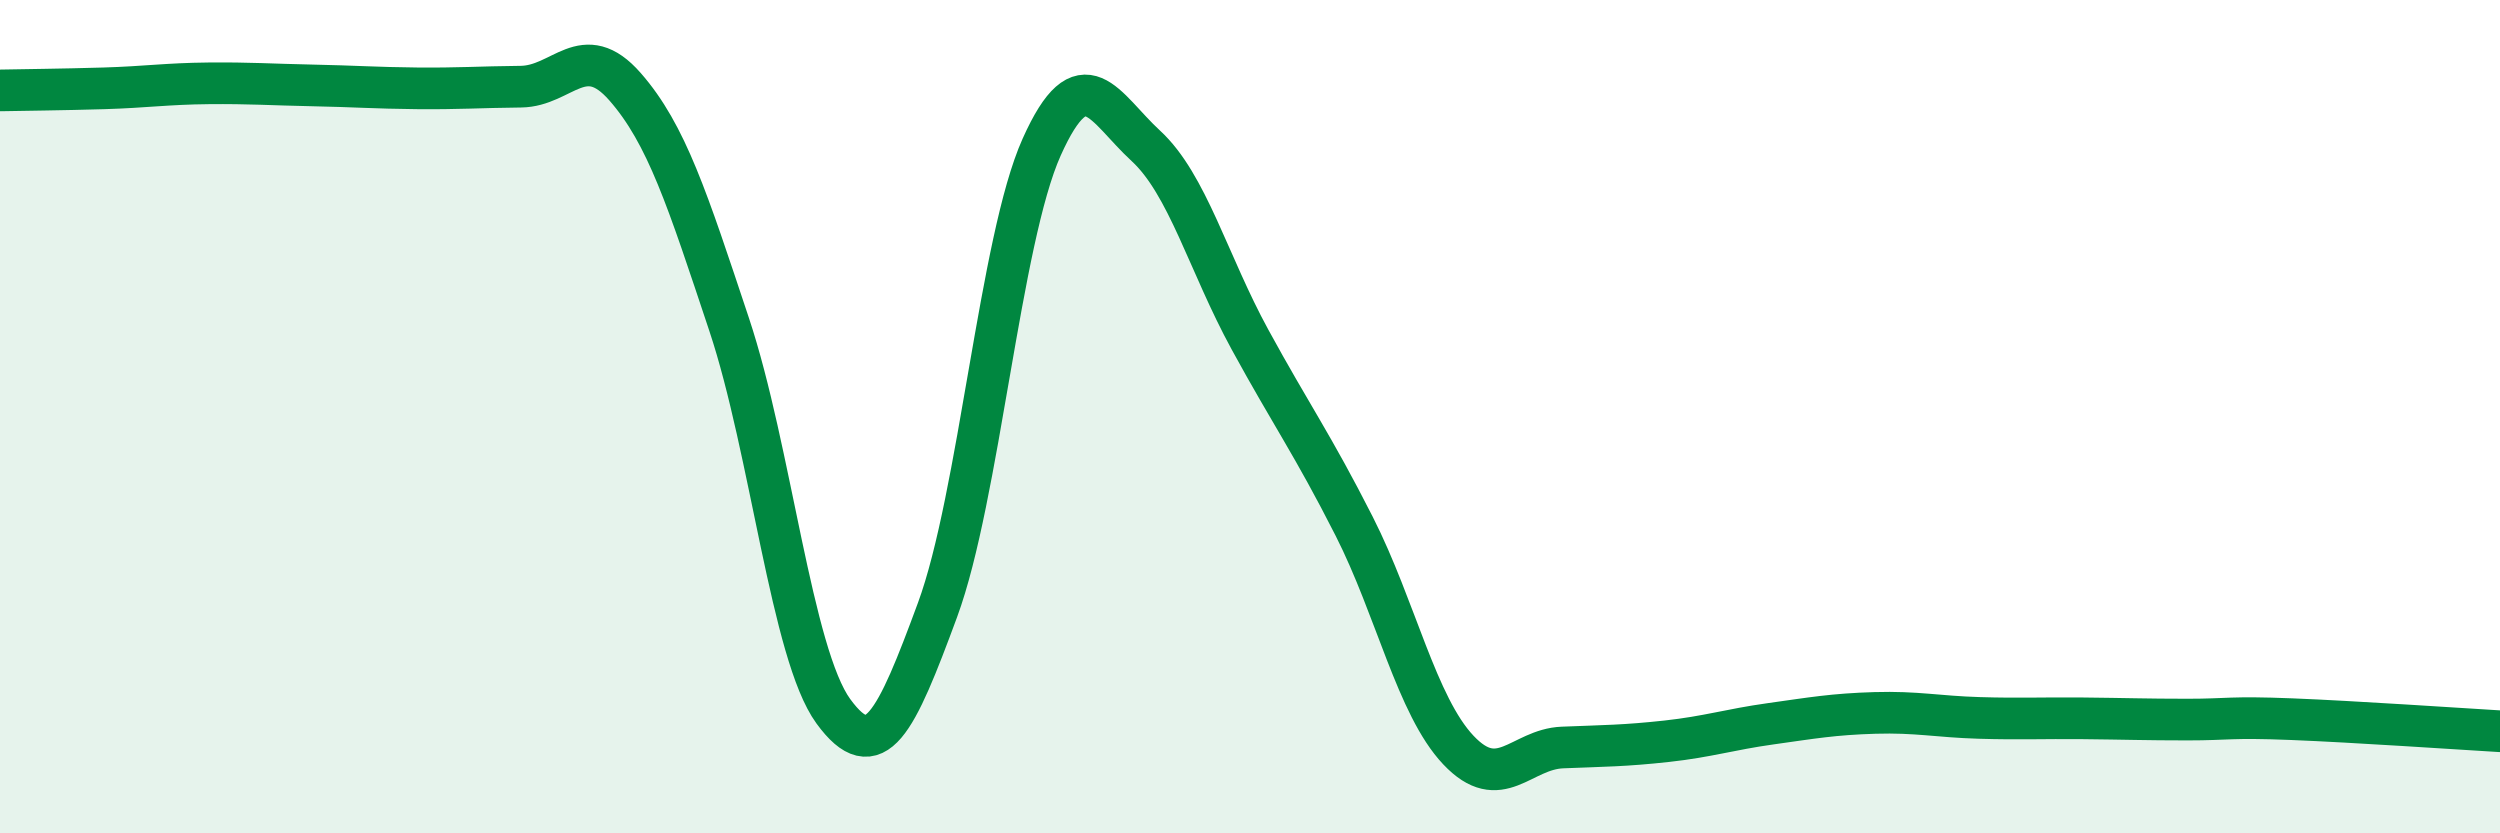
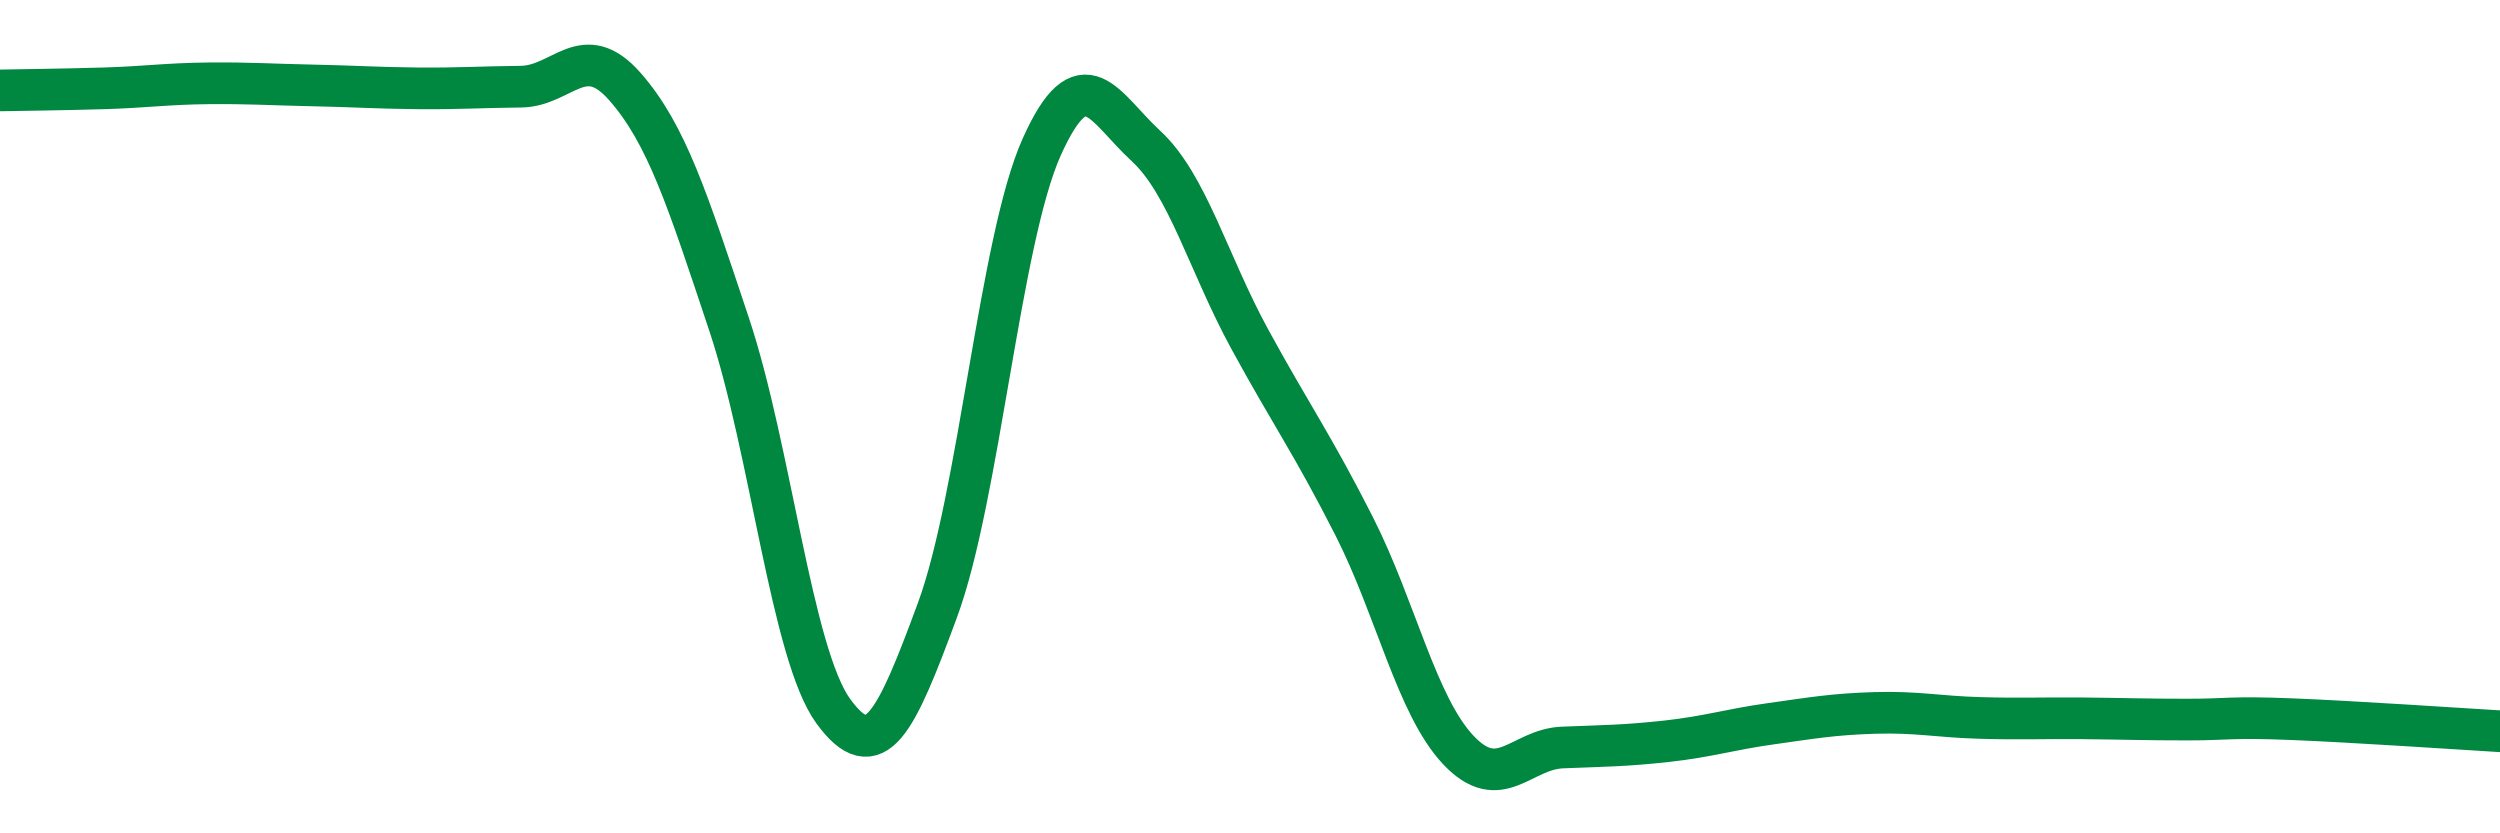
<svg xmlns="http://www.w3.org/2000/svg" width="60" height="20" viewBox="0 0 60 20">
-   <path d="M 0,2.17 C 0.5,2.16 1.5,2.15 2.5,2.12 C 3.5,2.09 4,2.01 5,2 C 6,1.99 6.5,2.03 7.5,2.05 C 8.5,2.07 9,2.11 10,2.12 C 11,2.13 11.5,2.09 12.5,2.08 C 13.5,2.07 14,0.94 15,2.08 C 16,3.22 16.5,4.79 17.5,7.79 C 18.5,10.79 19,15.7 20,17.07 C 21,18.44 21.5,17.35 22.5,14.64 C 23.5,11.93 24,5.76 25,3.53 C 26,1.3 26.5,2.58 27.5,3.5 C 28.5,4.42 29,6.32 30,8.15 C 31,9.98 31.5,10.66 32.5,12.63 C 33.5,14.6 34,16.94 35,18 C 36,19.06 36.5,17.98 37.5,17.94 C 38.5,17.9 39,17.9 40,17.79 C 41,17.68 41.5,17.51 42.5,17.37 C 43.5,17.23 44,17.14 45,17.11 C 46,17.08 46.5,17.2 47.5,17.23 C 48.5,17.26 49,17.23 50,17.24 C 51,17.25 51.5,17.27 52.5,17.27 C 53.5,17.27 53.5,17.2 55,17.26 C 56.5,17.32 59,17.49 60,17.55L60 20L0 20Z" fill="#008740" opacity="0.1" stroke-linecap="round" stroke-linejoin="round" />
  <path d="M 0,2.17 C 0.5,2.16 1.5,2.15 2.5,2.12 C 3.5,2.09 4,2.01 5,2 C 6,1.99 6.5,2.03 7.5,2.05 C 8.5,2.07 9,2.11 10,2.12 C 11,2.13 11.5,2.09 12.5,2.08 C 13.5,2.07 14,0.94 15,2.08 C 16,3.22 16.5,4.79 17.5,7.79 C 18.5,10.79 19,15.7 20,17.07 C 21,18.44 21.5,17.35 22.5,14.64 C 23.5,11.93 24,5.76 25,3.53 C 26,1.3 26.5,2.58 27.5,3.5 C 28.5,4.42 29,6.32 30,8.15 C 31,9.98 31.5,10.66 32.5,12.63 C 33.5,14.6 34,16.94 35,18 C 36,19.06 36.5,17.98 37.5,17.94 C 38.5,17.9 39,17.9 40,17.79 C 41,17.68 41.5,17.51 42.5,17.37 C 43.5,17.23 44,17.14 45,17.11 C 46,17.08 46.5,17.2 47.5,17.23 C 48.5,17.26 49,17.23 50,17.24 C 51,17.25 51.5,17.27 52.5,17.27 C 53.5,17.27 53.5,17.2 55,17.26 C 56.5,17.32 59,17.49 60,17.55" stroke="#008740" stroke-width="1" fill="none" stroke-linecap="round" stroke-linejoin="round" />
</svg>